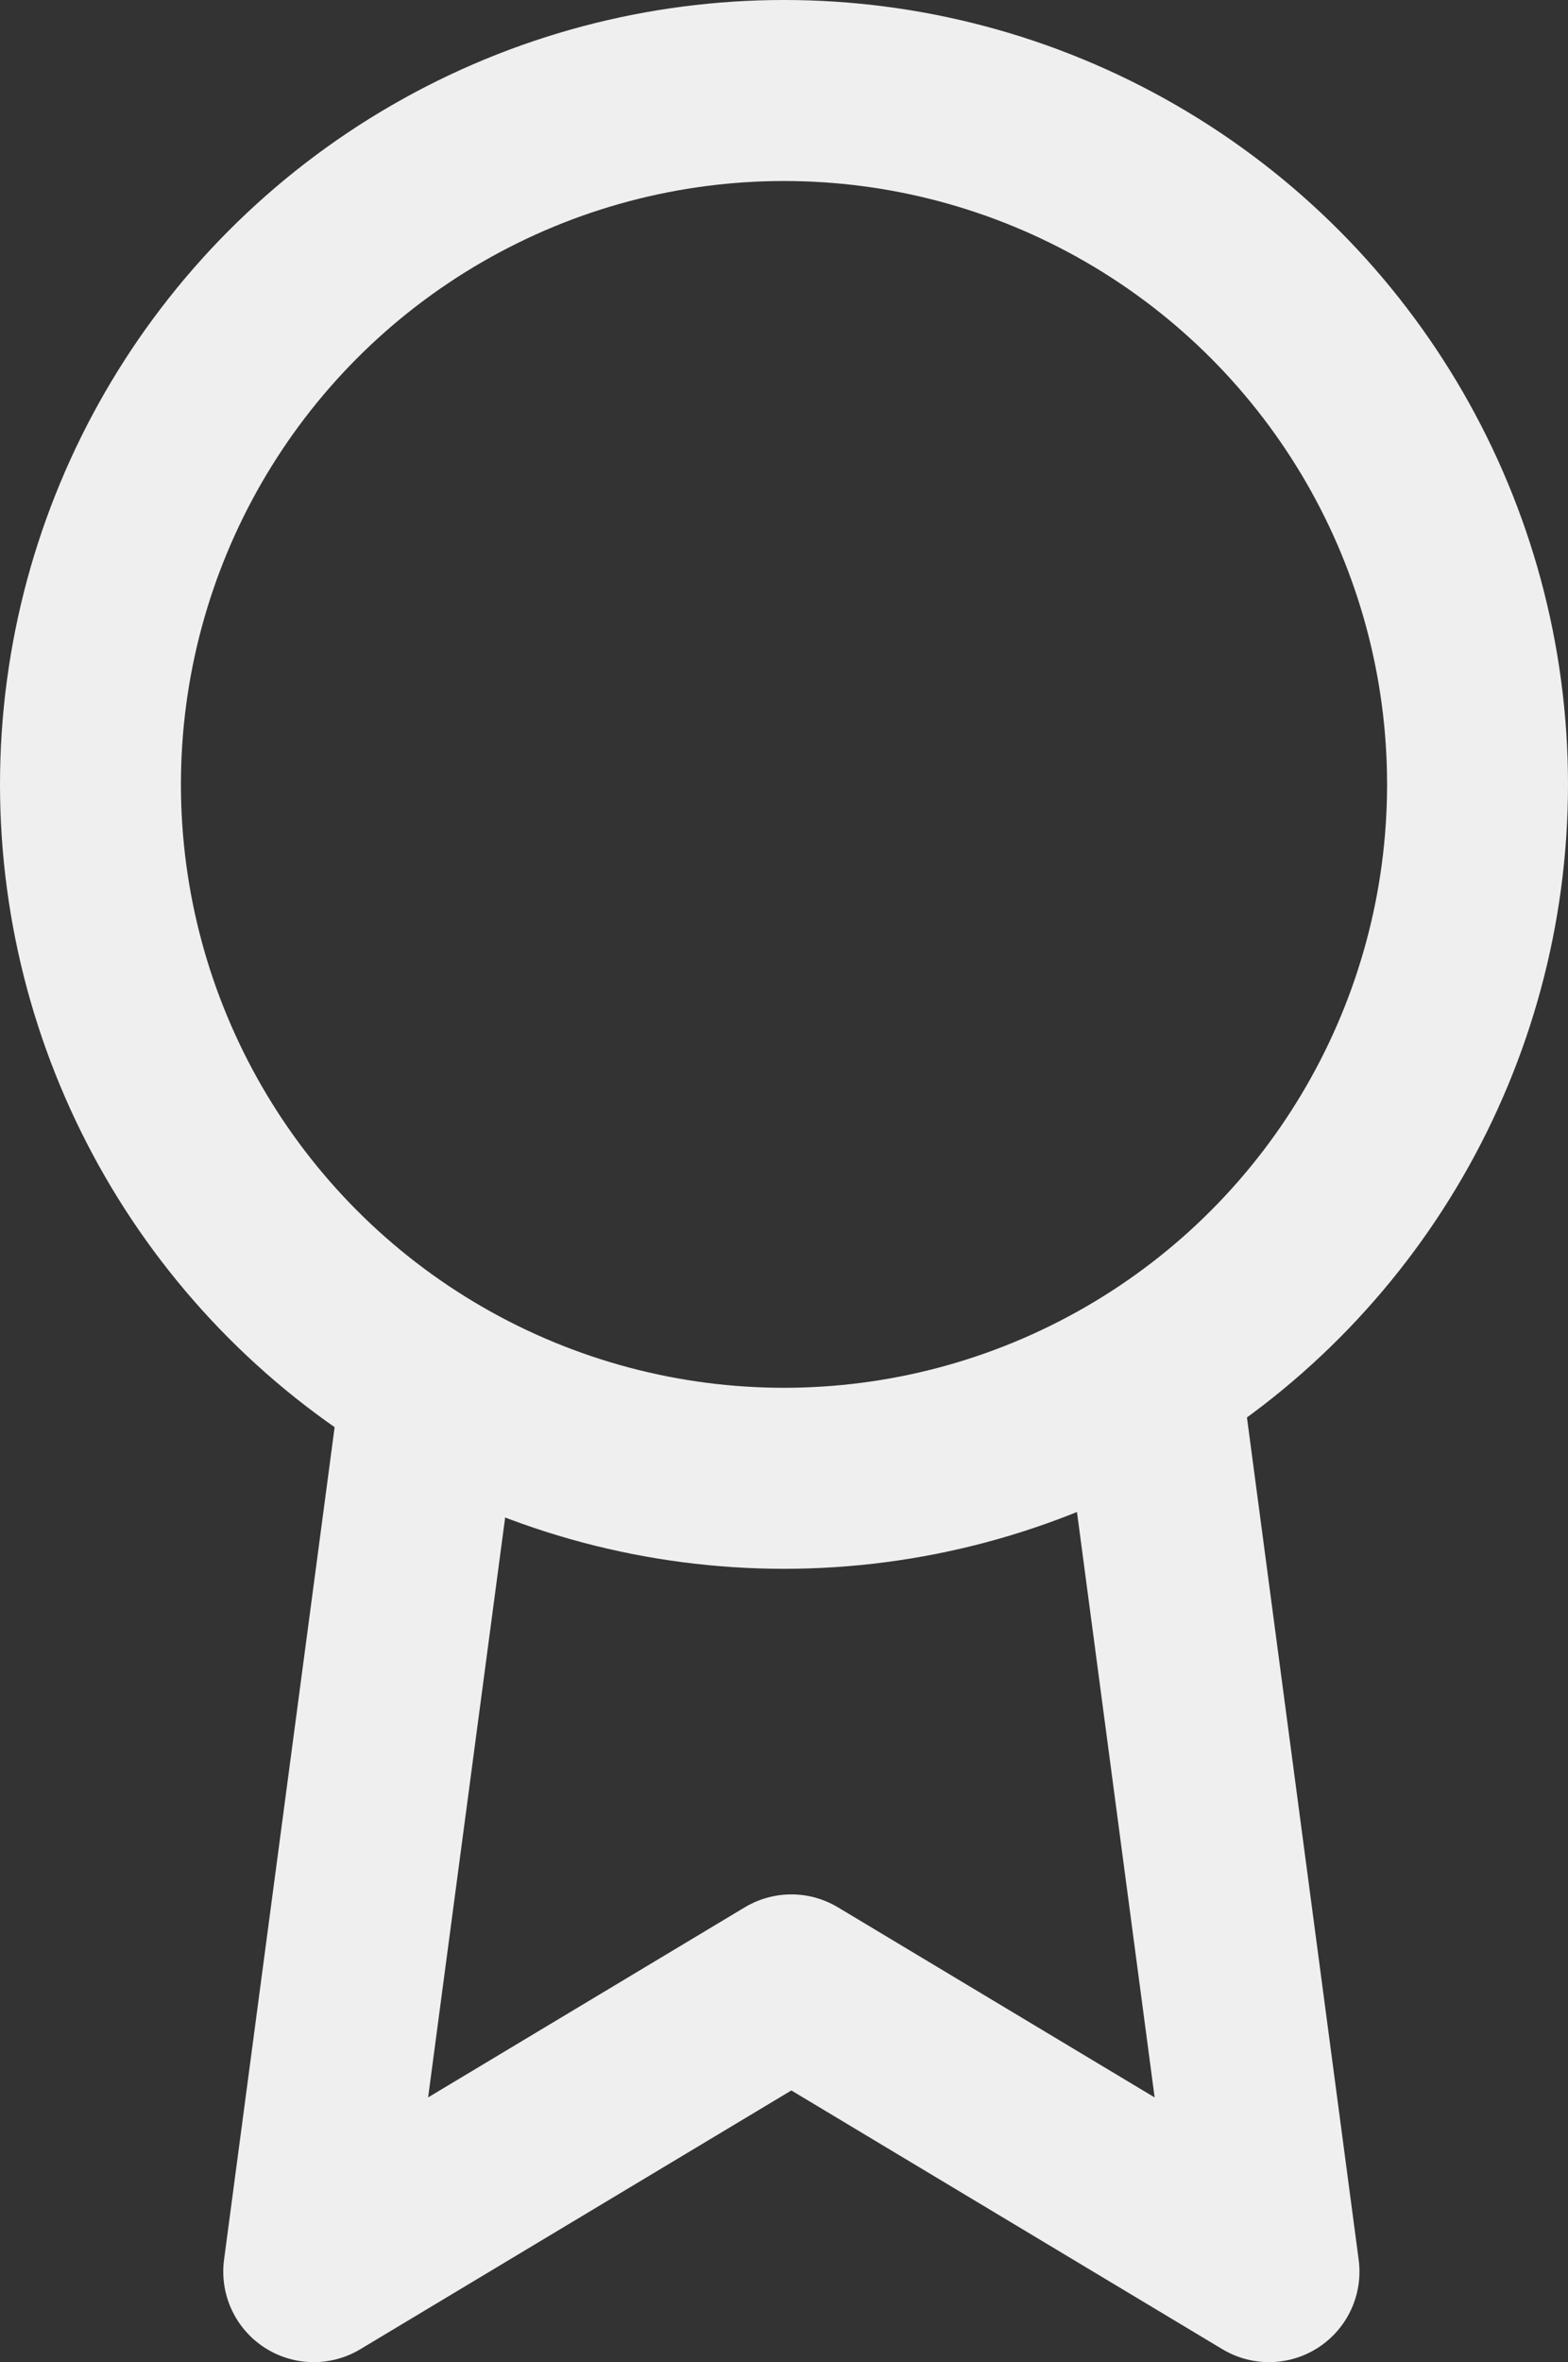
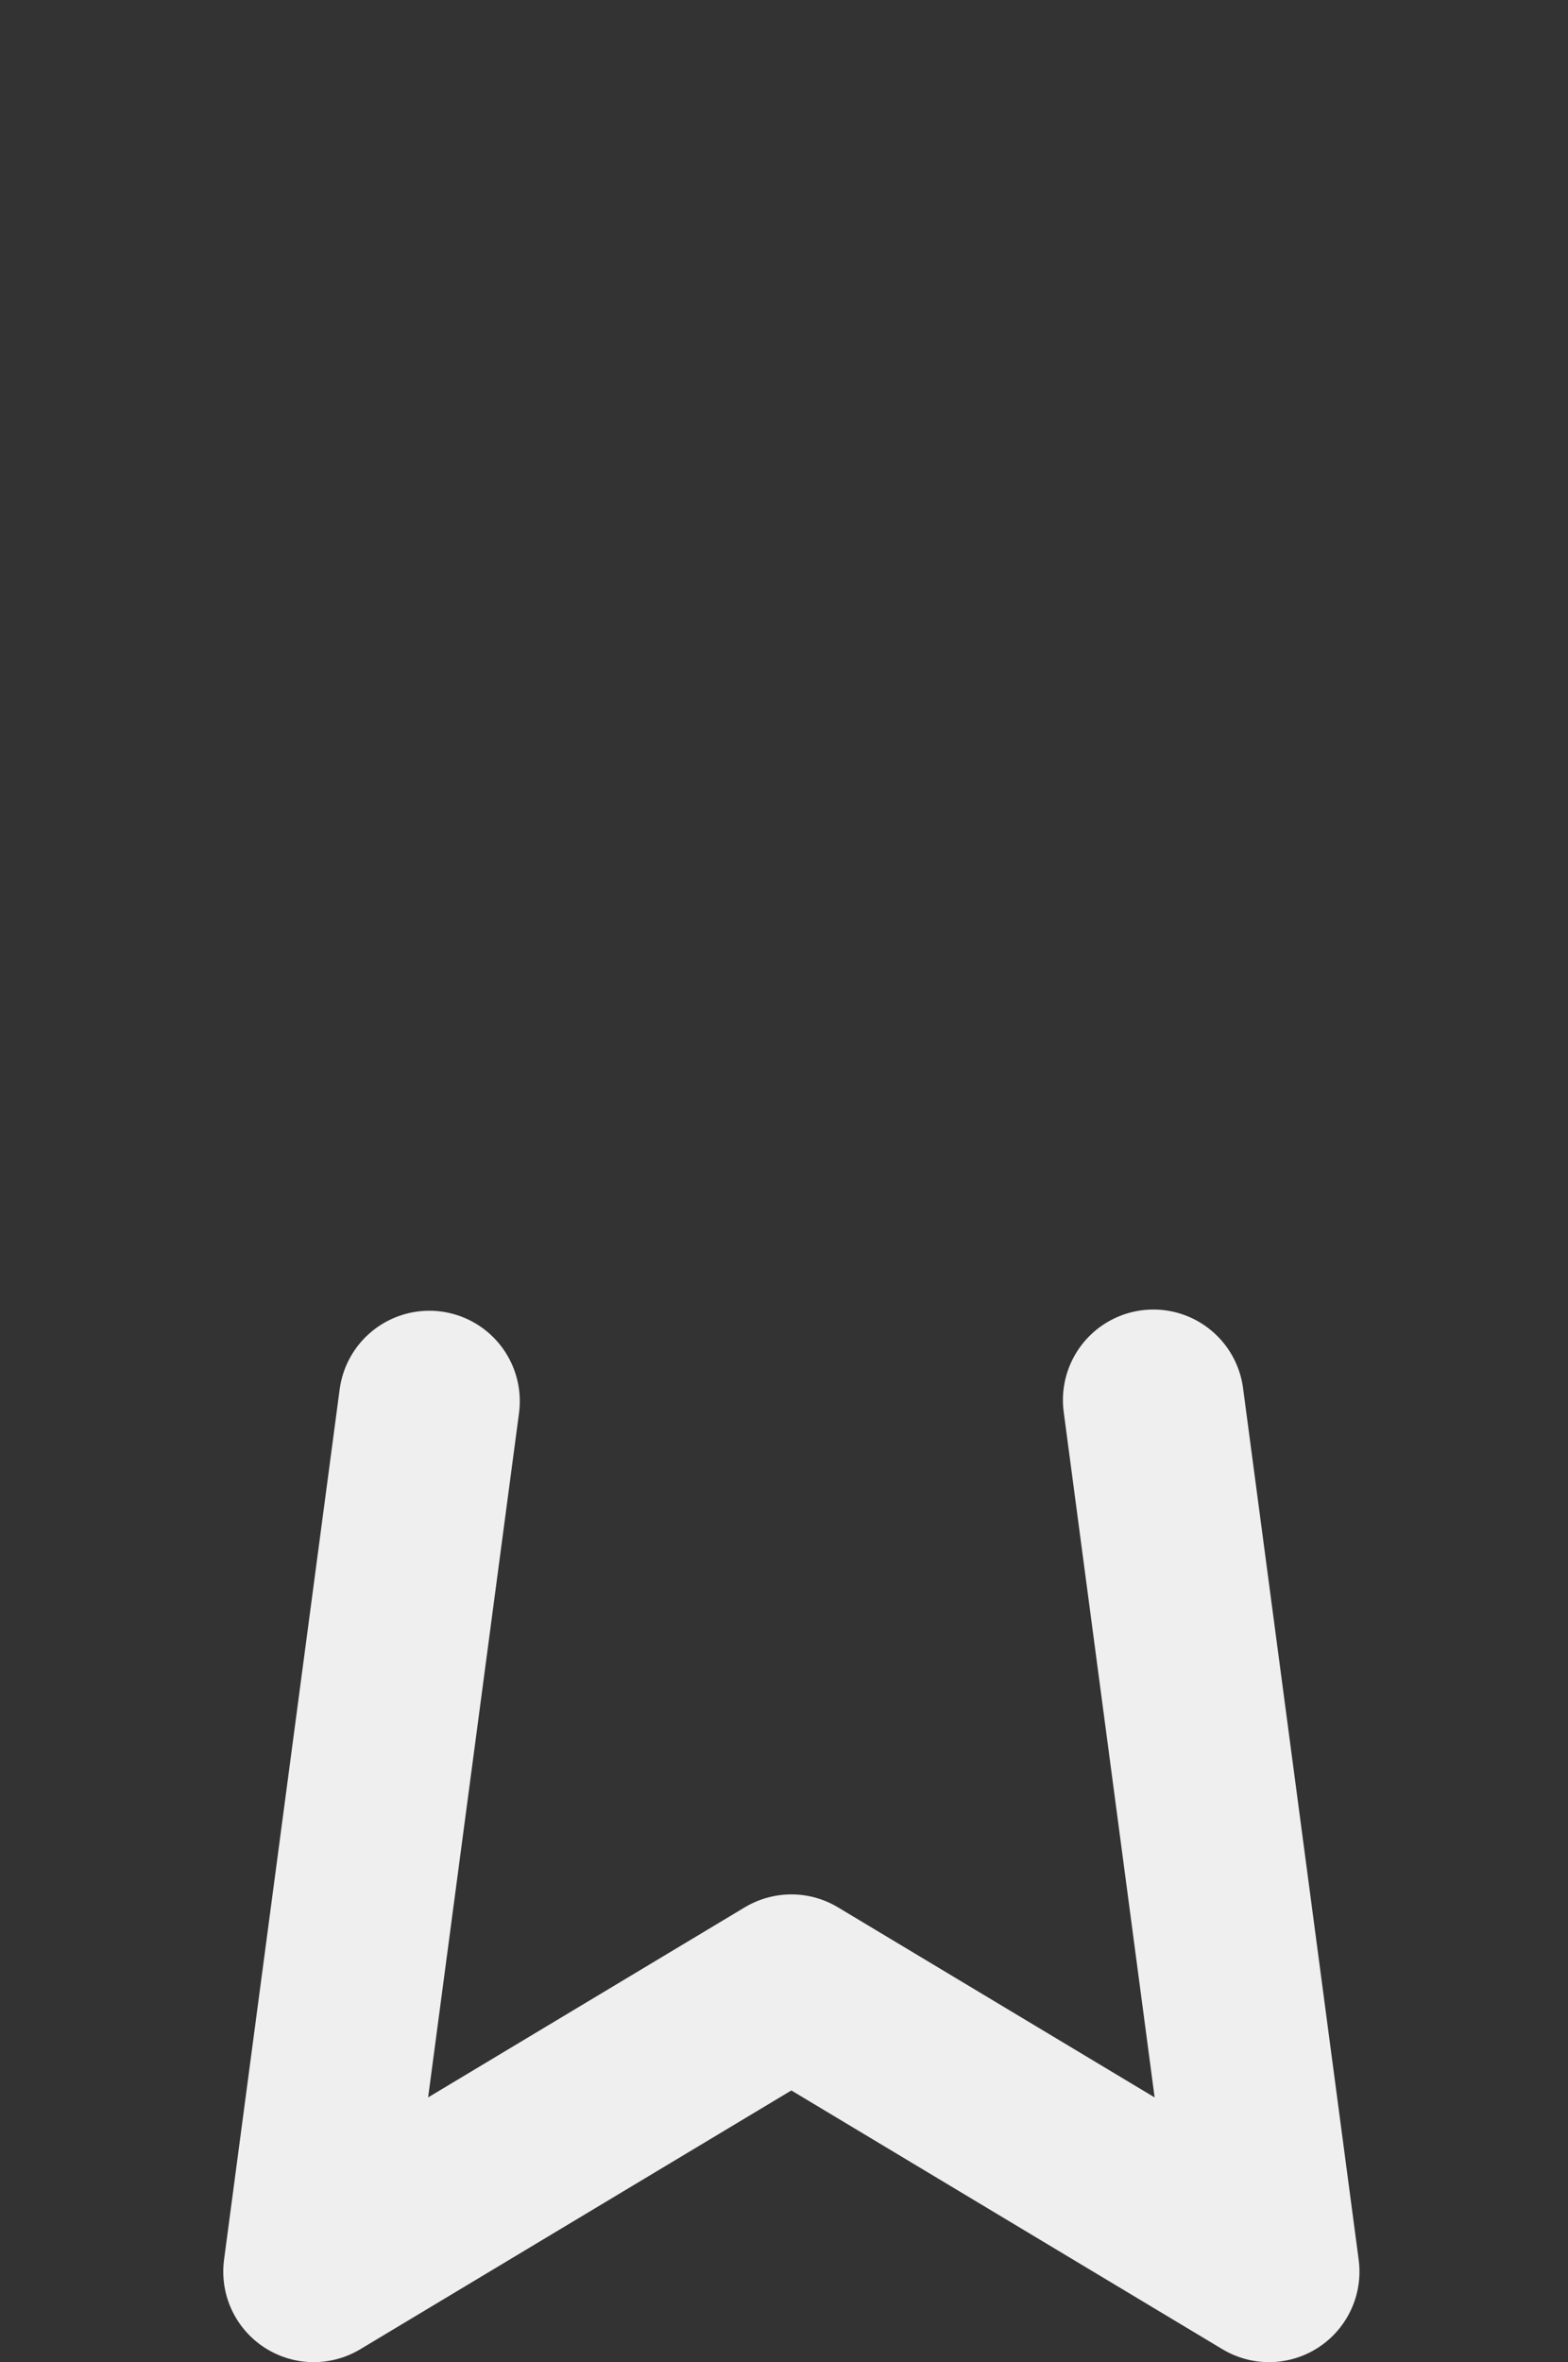
<svg xmlns="http://www.w3.org/2000/svg" width="26" height="39.149" viewBox="0 0 26 39.149">
  <rect x="0" y="0" width="26" height="39.149" fill="#333333" stroke="none" />
  <g id="award" transform="translate(1.502 1.52)">
-     <circle id="Ellipse_535" data-name="Ellipse 535" cx="11.5" cy="11.5" r="11.5" transform="translate(-0.002 -0.02)" fill="none" stroke="#efefef" stroke-linecap="round" stroke-linejoin="round" stroke-width="3" />
    <path id="Path_22955" data-name="Path 22955" d="M8.917,13.9,7,28.325l7.92-4.752,7.92,4.752L20.923,13.88" transform="translate(-3.3 7.803)" fill="none" stroke="#efefef" stroke-linecap="round" stroke-linejoin="round" stroke-width="3" />
  </g>
</svg>